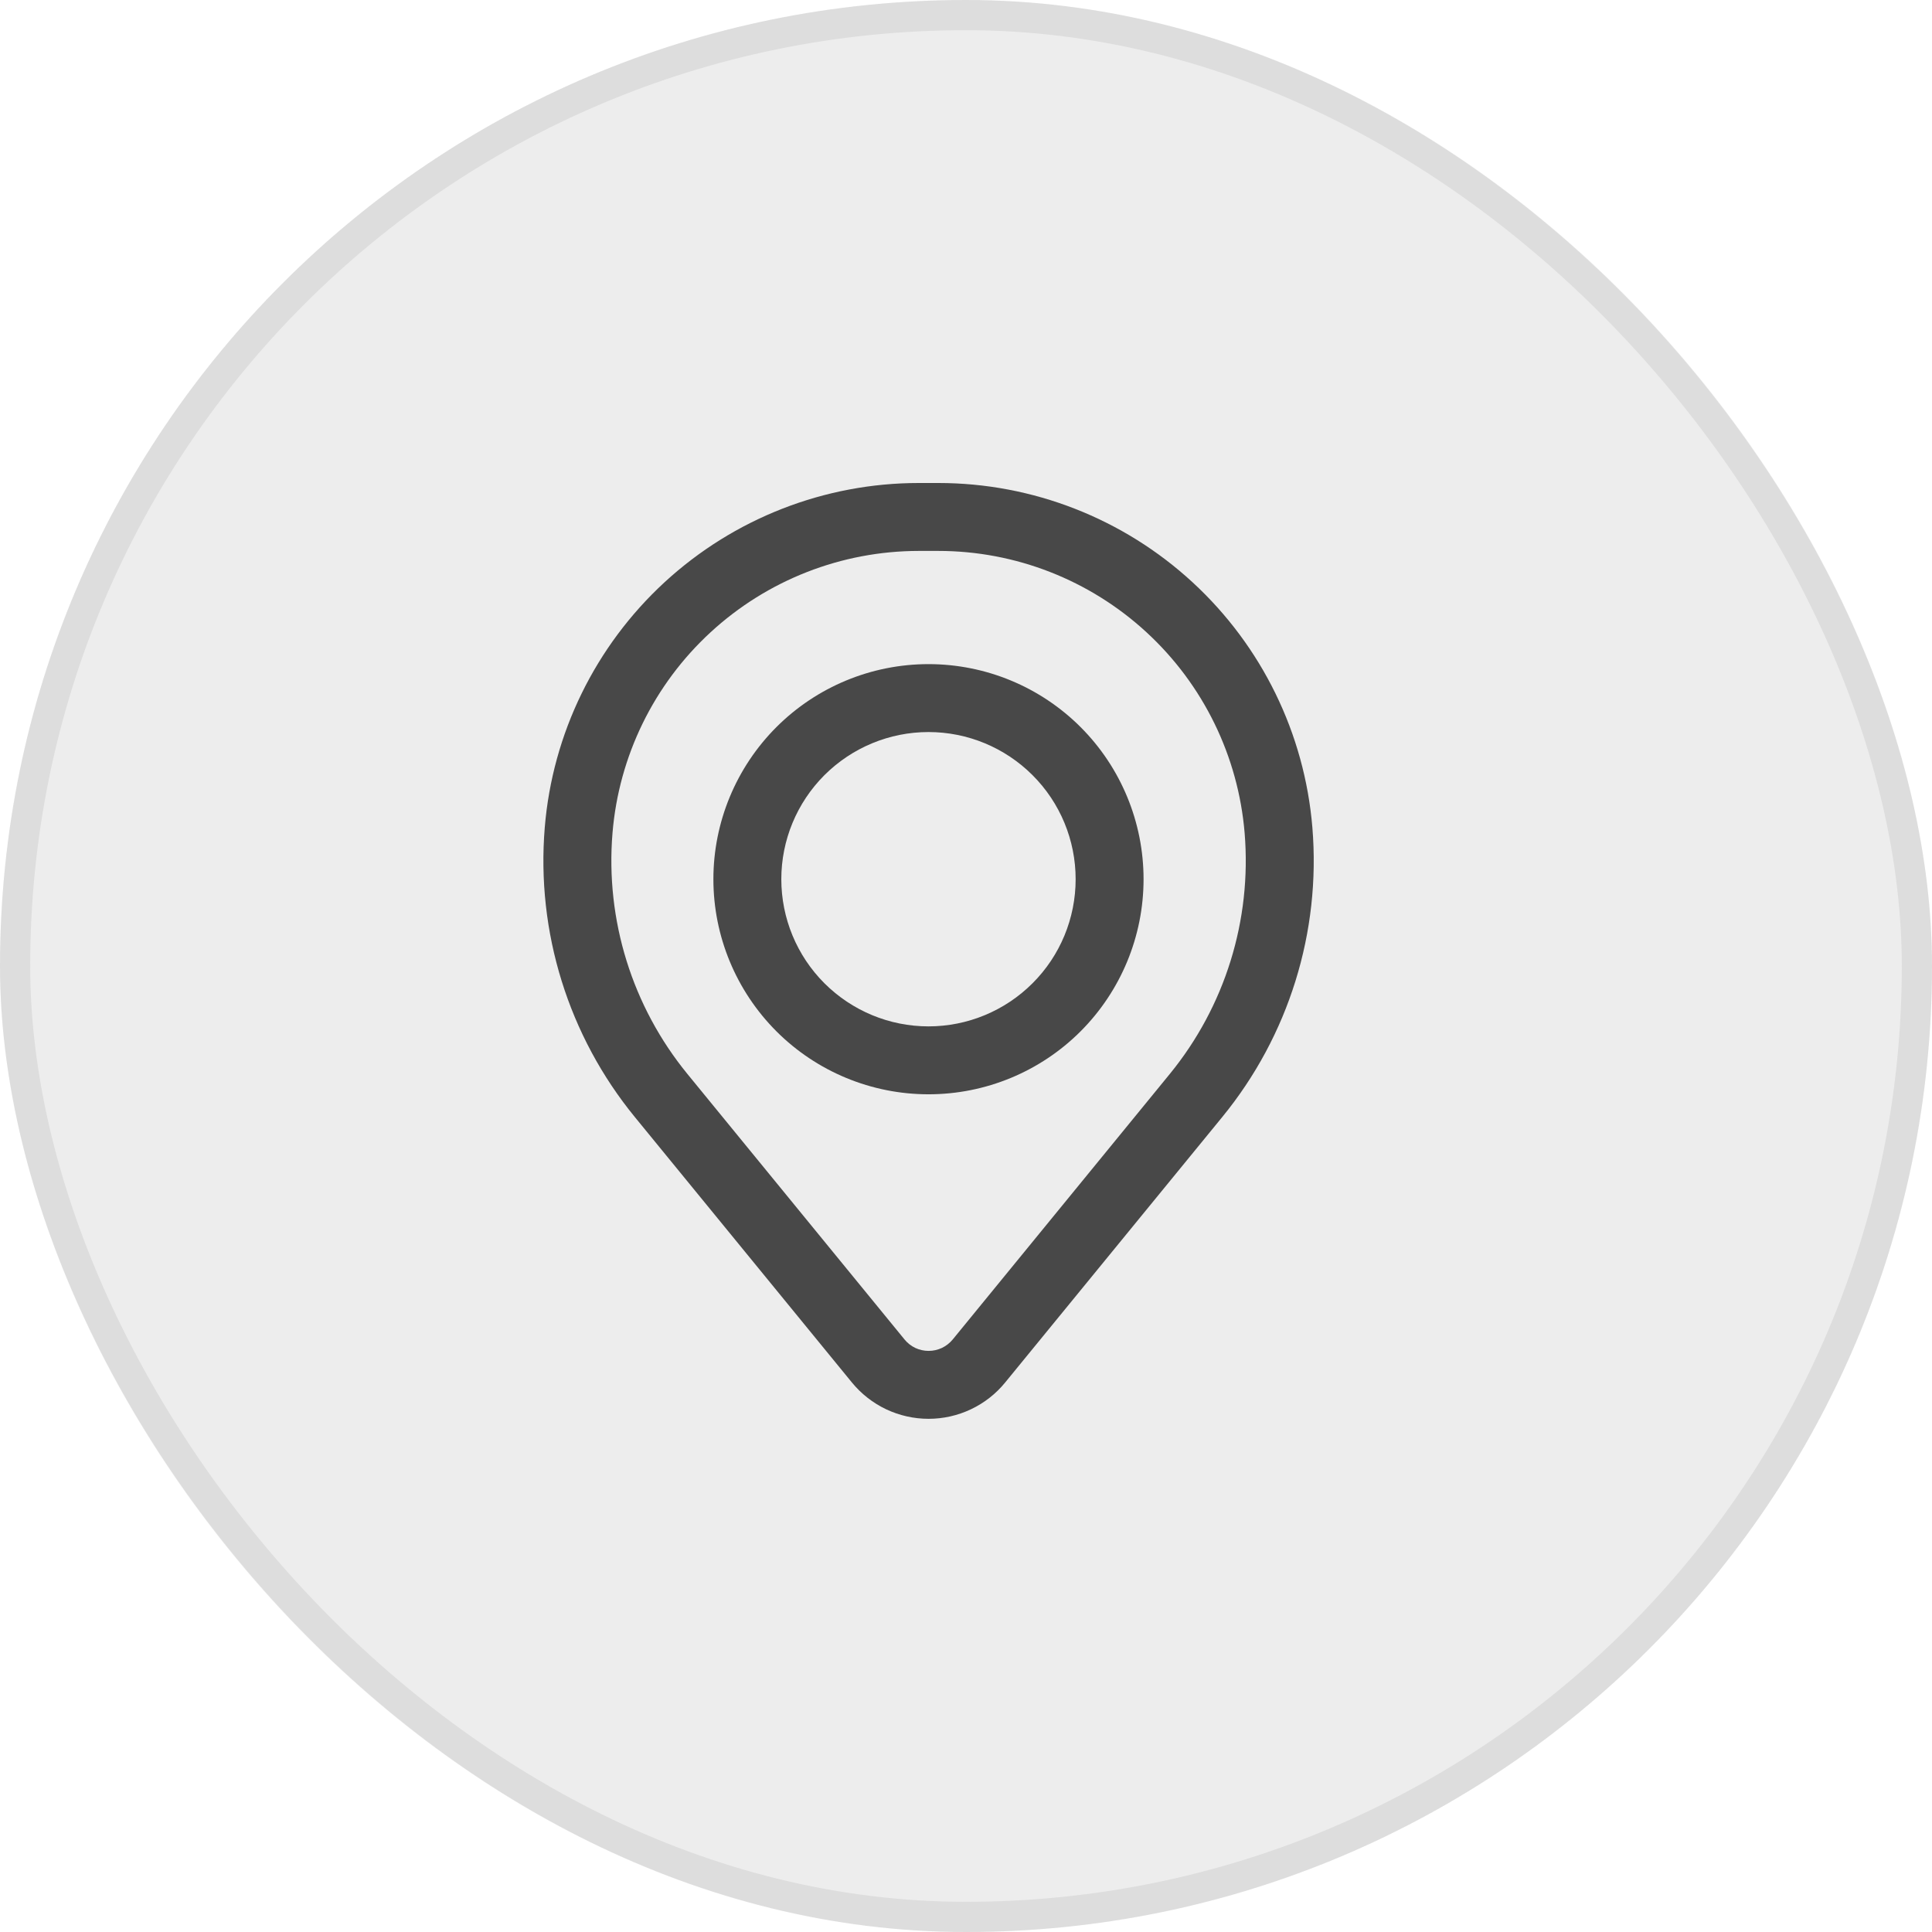
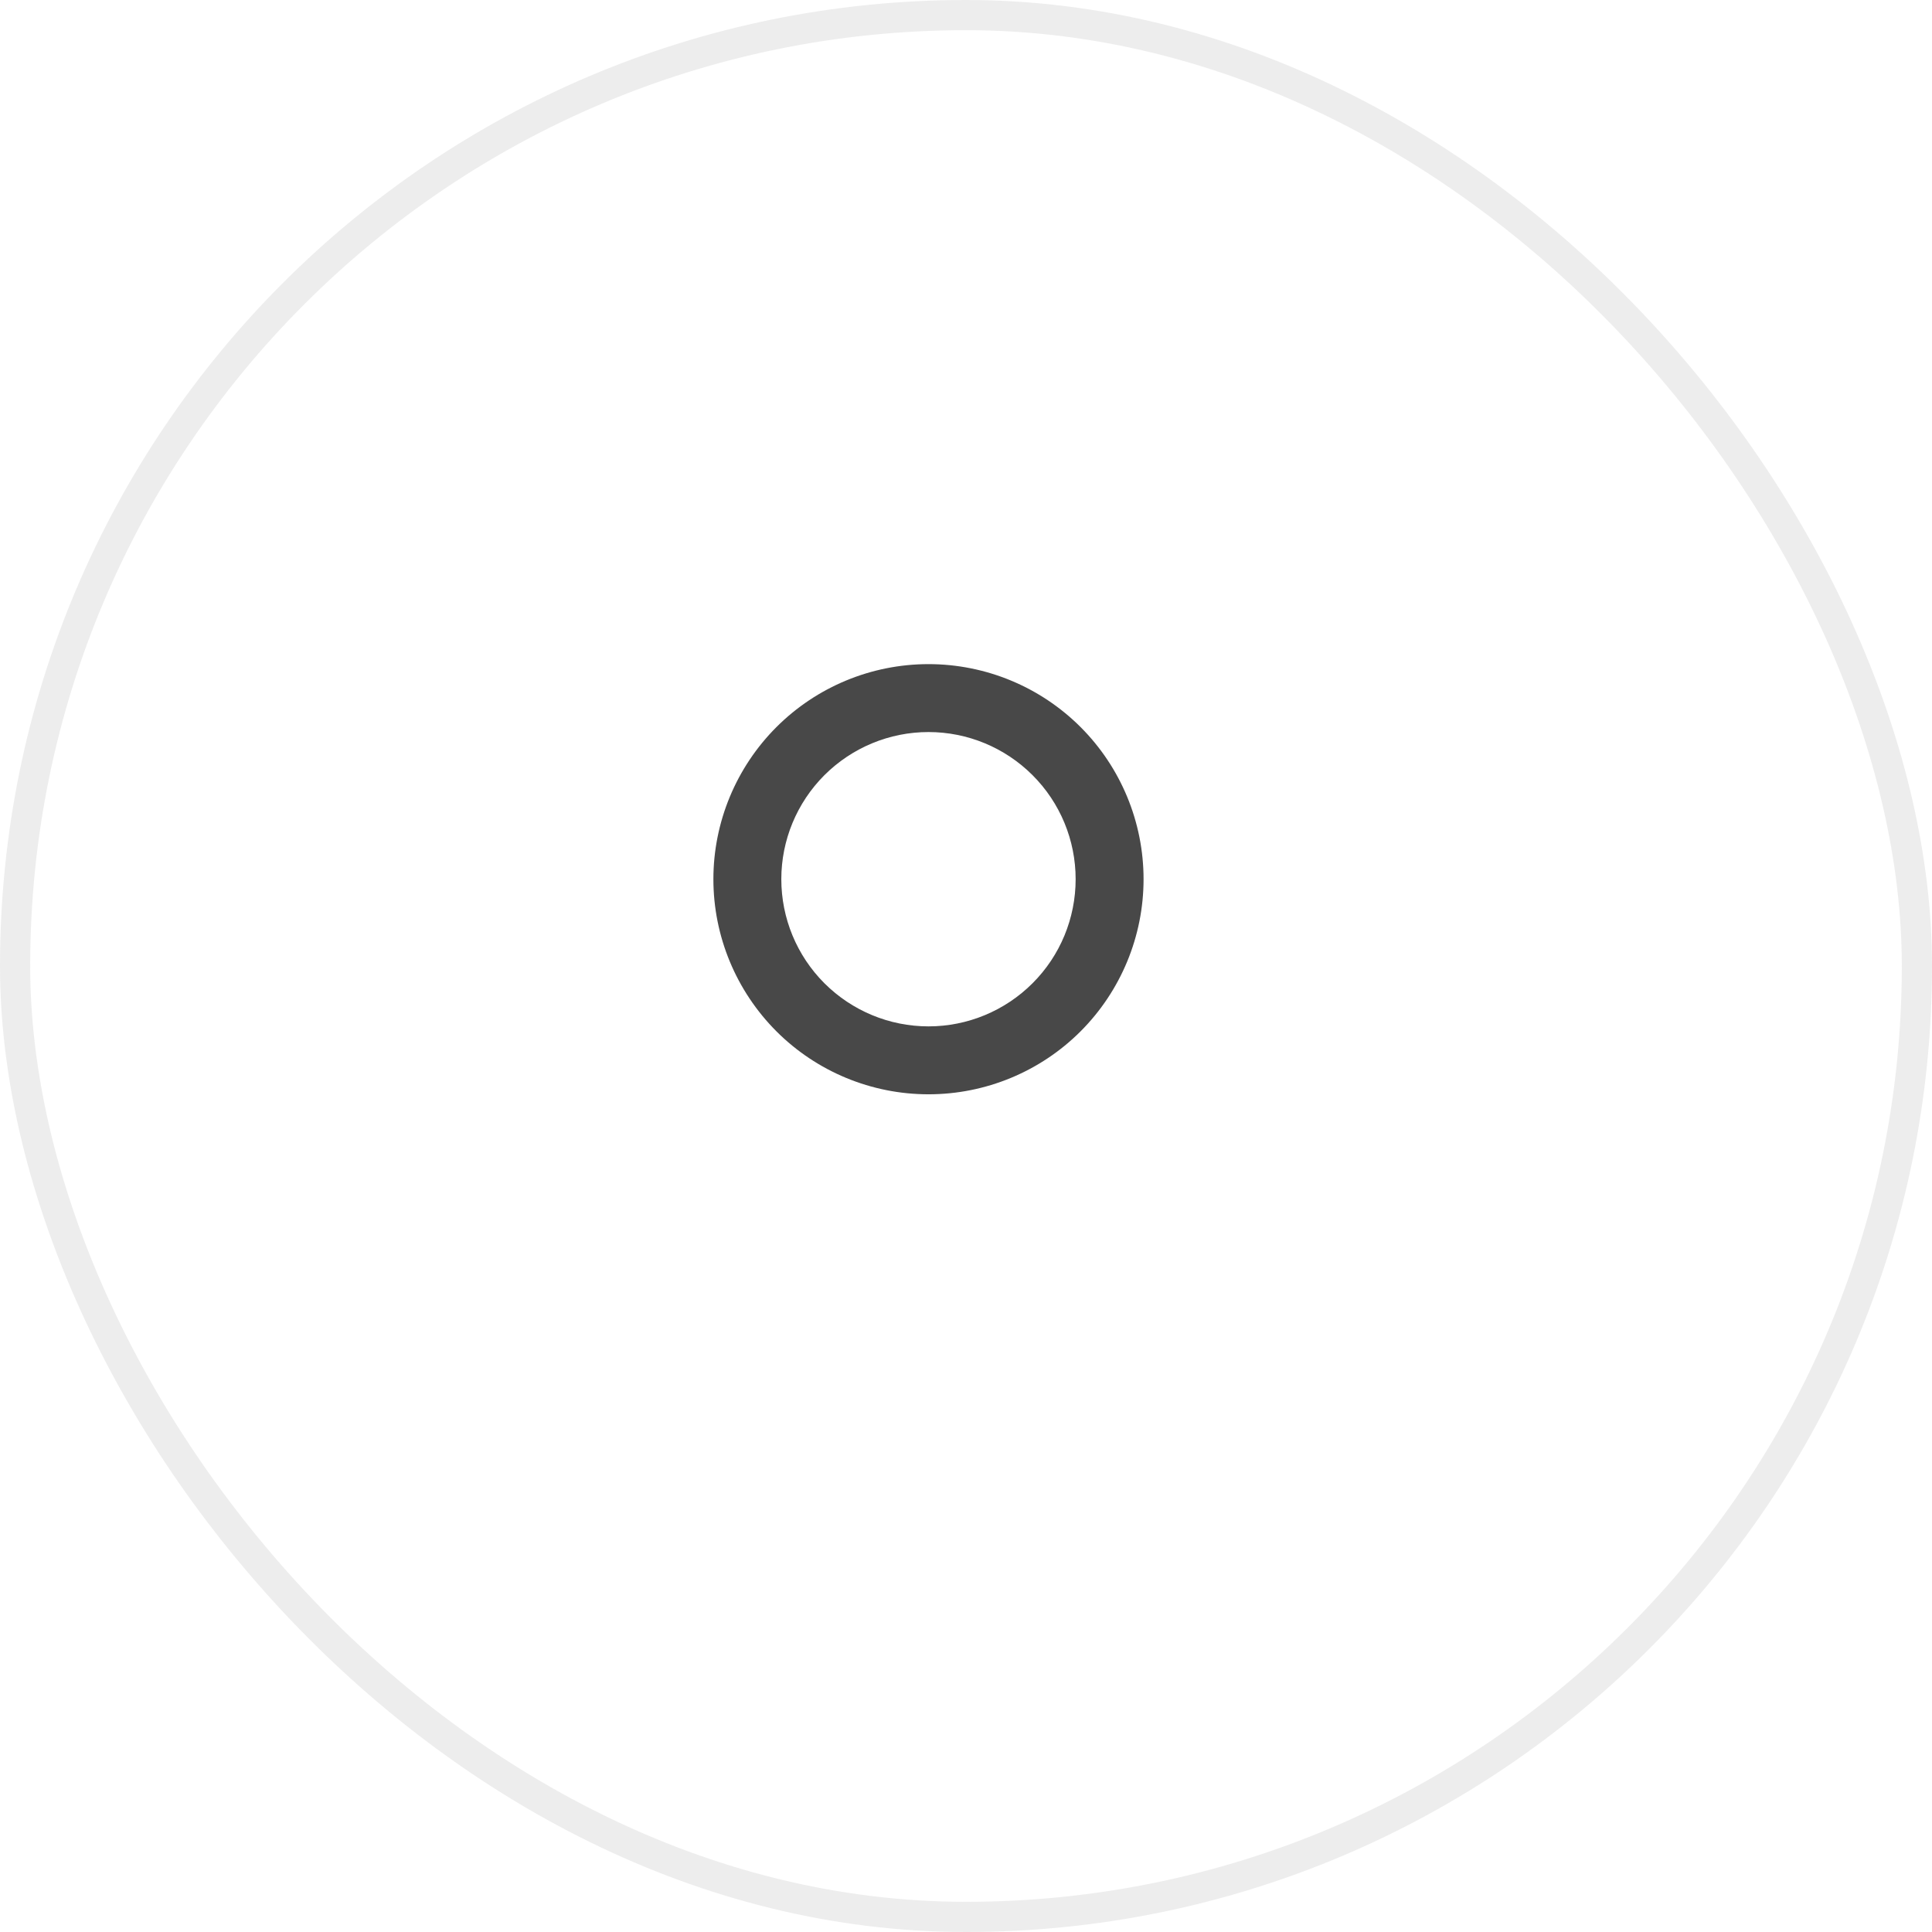
<svg xmlns="http://www.w3.org/2000/svg" width="32" height="32" viewBox="0 0 32 32" fill="none">
-   <rect width="32" height="32" rx="16" fill="#484848" fill-opacity="0.1" />
  <rect x="0.25" y="0.25" width="31.5" height="31.5" rx="15.75" stroke="#484848" stroke-opacity="0.1" stroke-width="0.5" />
  <path fill-rule="evenodd" clip-rule="evenodd" d="M11.816 14.562C11.816 13.618 12.192 12.711 12.86 12.043C13.528 11.375 14.434 11 15.379 11C16.324 11 17.23 11.375 17.898 12.043C18.566 12.711 18.941 13.618 18.941 14.562C18.941 15.507 18.566 16.413 17.898 17.082C17.23 17.75 16.324 18.125 15.379 18.125C14.434 18.125 13.528 17.75 12.86 17.082C12.192 16.413 11.816 15.507 11.816 14.562ZM15.379 12.125C14.732 12.125 14.113 12.382 13.655 12.839C13.198 13.296 12.941 13.916 12.941 14.562C12.941 15.209 13.198 15.829 13.655 16.286C14.113 16.743 14.732 17 15.379 17C16.025 17 16.645 16.743 17.102 16.286C17.56 15.829 17.816 15.209 17.816 14.562C17.816 13.916 17.56 13.296 17.102 12.839C16.645 12.382 16.025 12.125 15.379 12.125Z" fill="#484848" />
-   <path fill-rule="evenodd" clip-rule="evenodd" d="M9.023 13.705C9.151 12.15 9.86 10.701 11.007 9.644C12.155 8.587 13.658 8 15.218 8H15.542C17.102 8 18.605 8.587 19.752 9.644C20.9 10.701 21.608 12.15 21.737 13.705C21.88 15.437 21.345 17.157 20.244 18.502L16.649 22.898C16.496 23.086 16.302 23.238 16.082 23.342C15.863 23.446 15.623 23.5 15.38 23.5C15.137 23.5 14.897 23.446 14.677 23.342C14.458 23.238 14.264 23.086 14.11 22.898L10.515 18.502C9.415 17.157 8.88 15.437 9.023 13.705ZM15.218 9.125C13.94 9.126 12.71 9.606 11.77 10.472C10.83 11.337 10.25 12.524 10.145 13.797C10.026 15.239 10.471 16.67 11.387 17.79L14.982 22.186C15.03 22.245 15.091 22.293 15.16 22.326C15.229 22.358 15.304 22.375 15.38 22.375C15.457 22.375 15.532 22.358 15.601 22.326C15.67 22.293 15.731 22.245 15.78 22.186L19.374 17.79C20.29 16.67 20.734 15.239 20.615 13.797C20.509 12.524 19.929 11.337 18.989 10.472C18.049 9.606 16.819 9.125 15.541 9.125H15.218Z" fill="#484848" />
</svg>